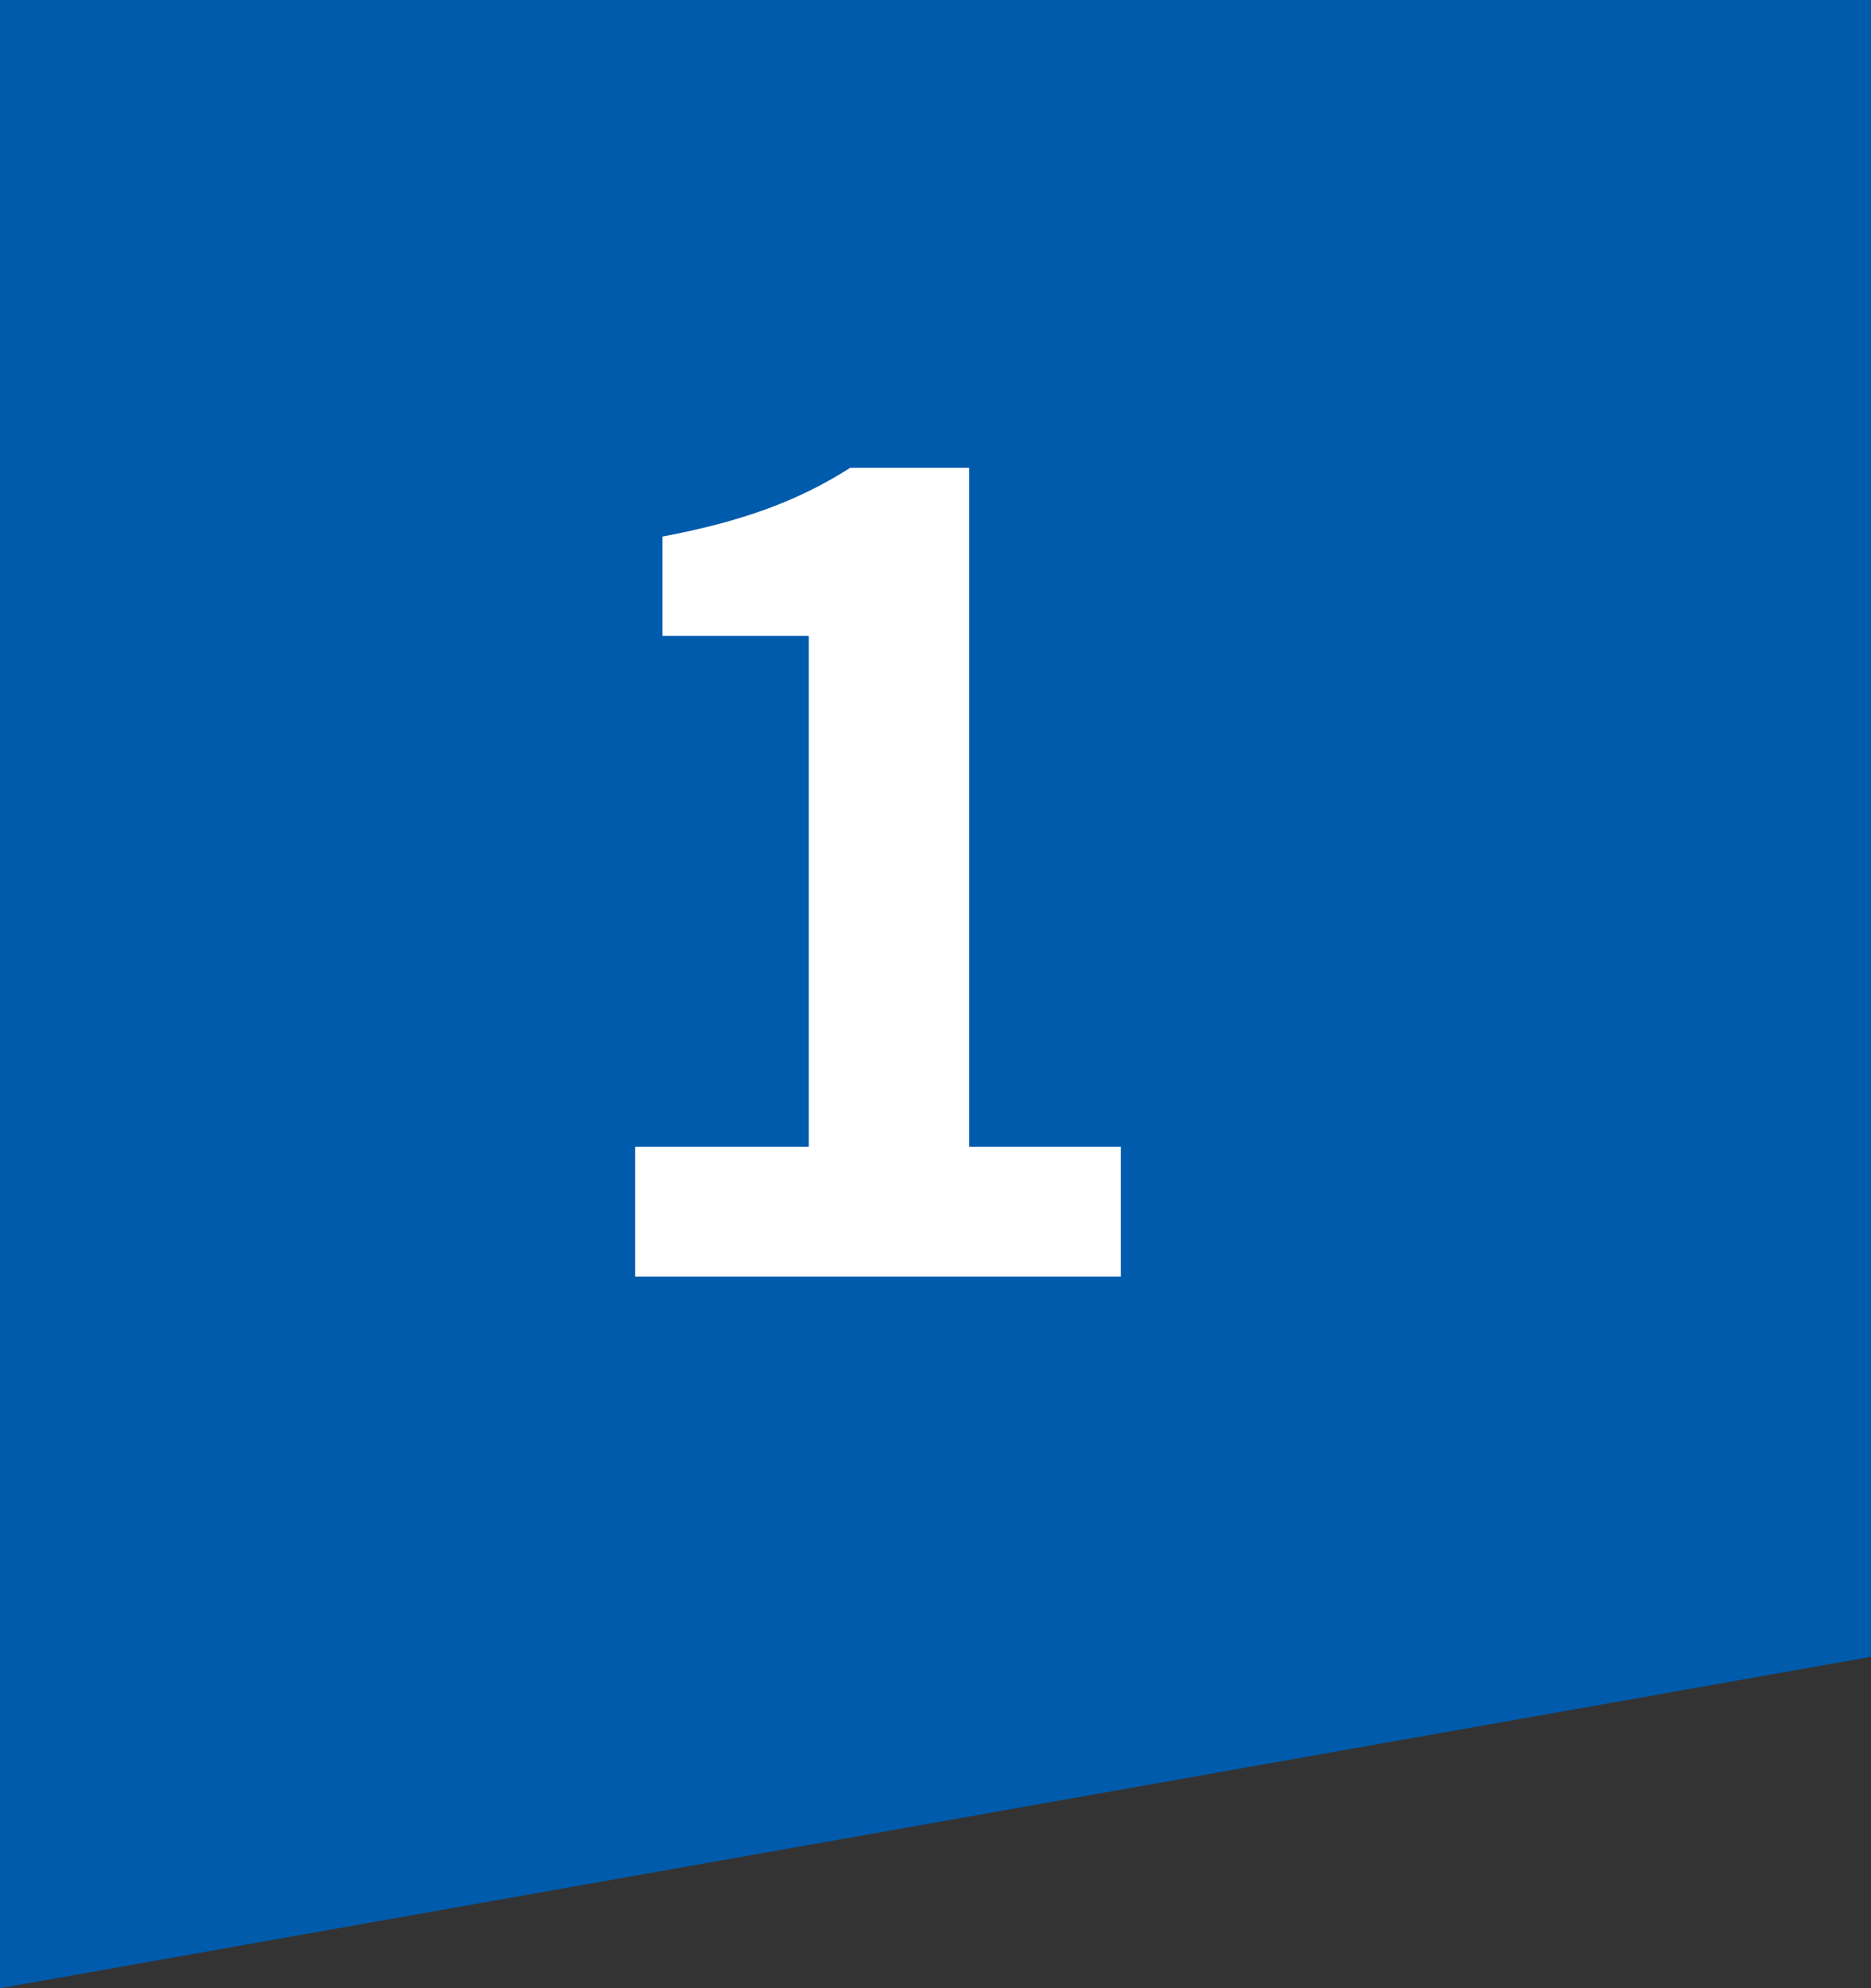
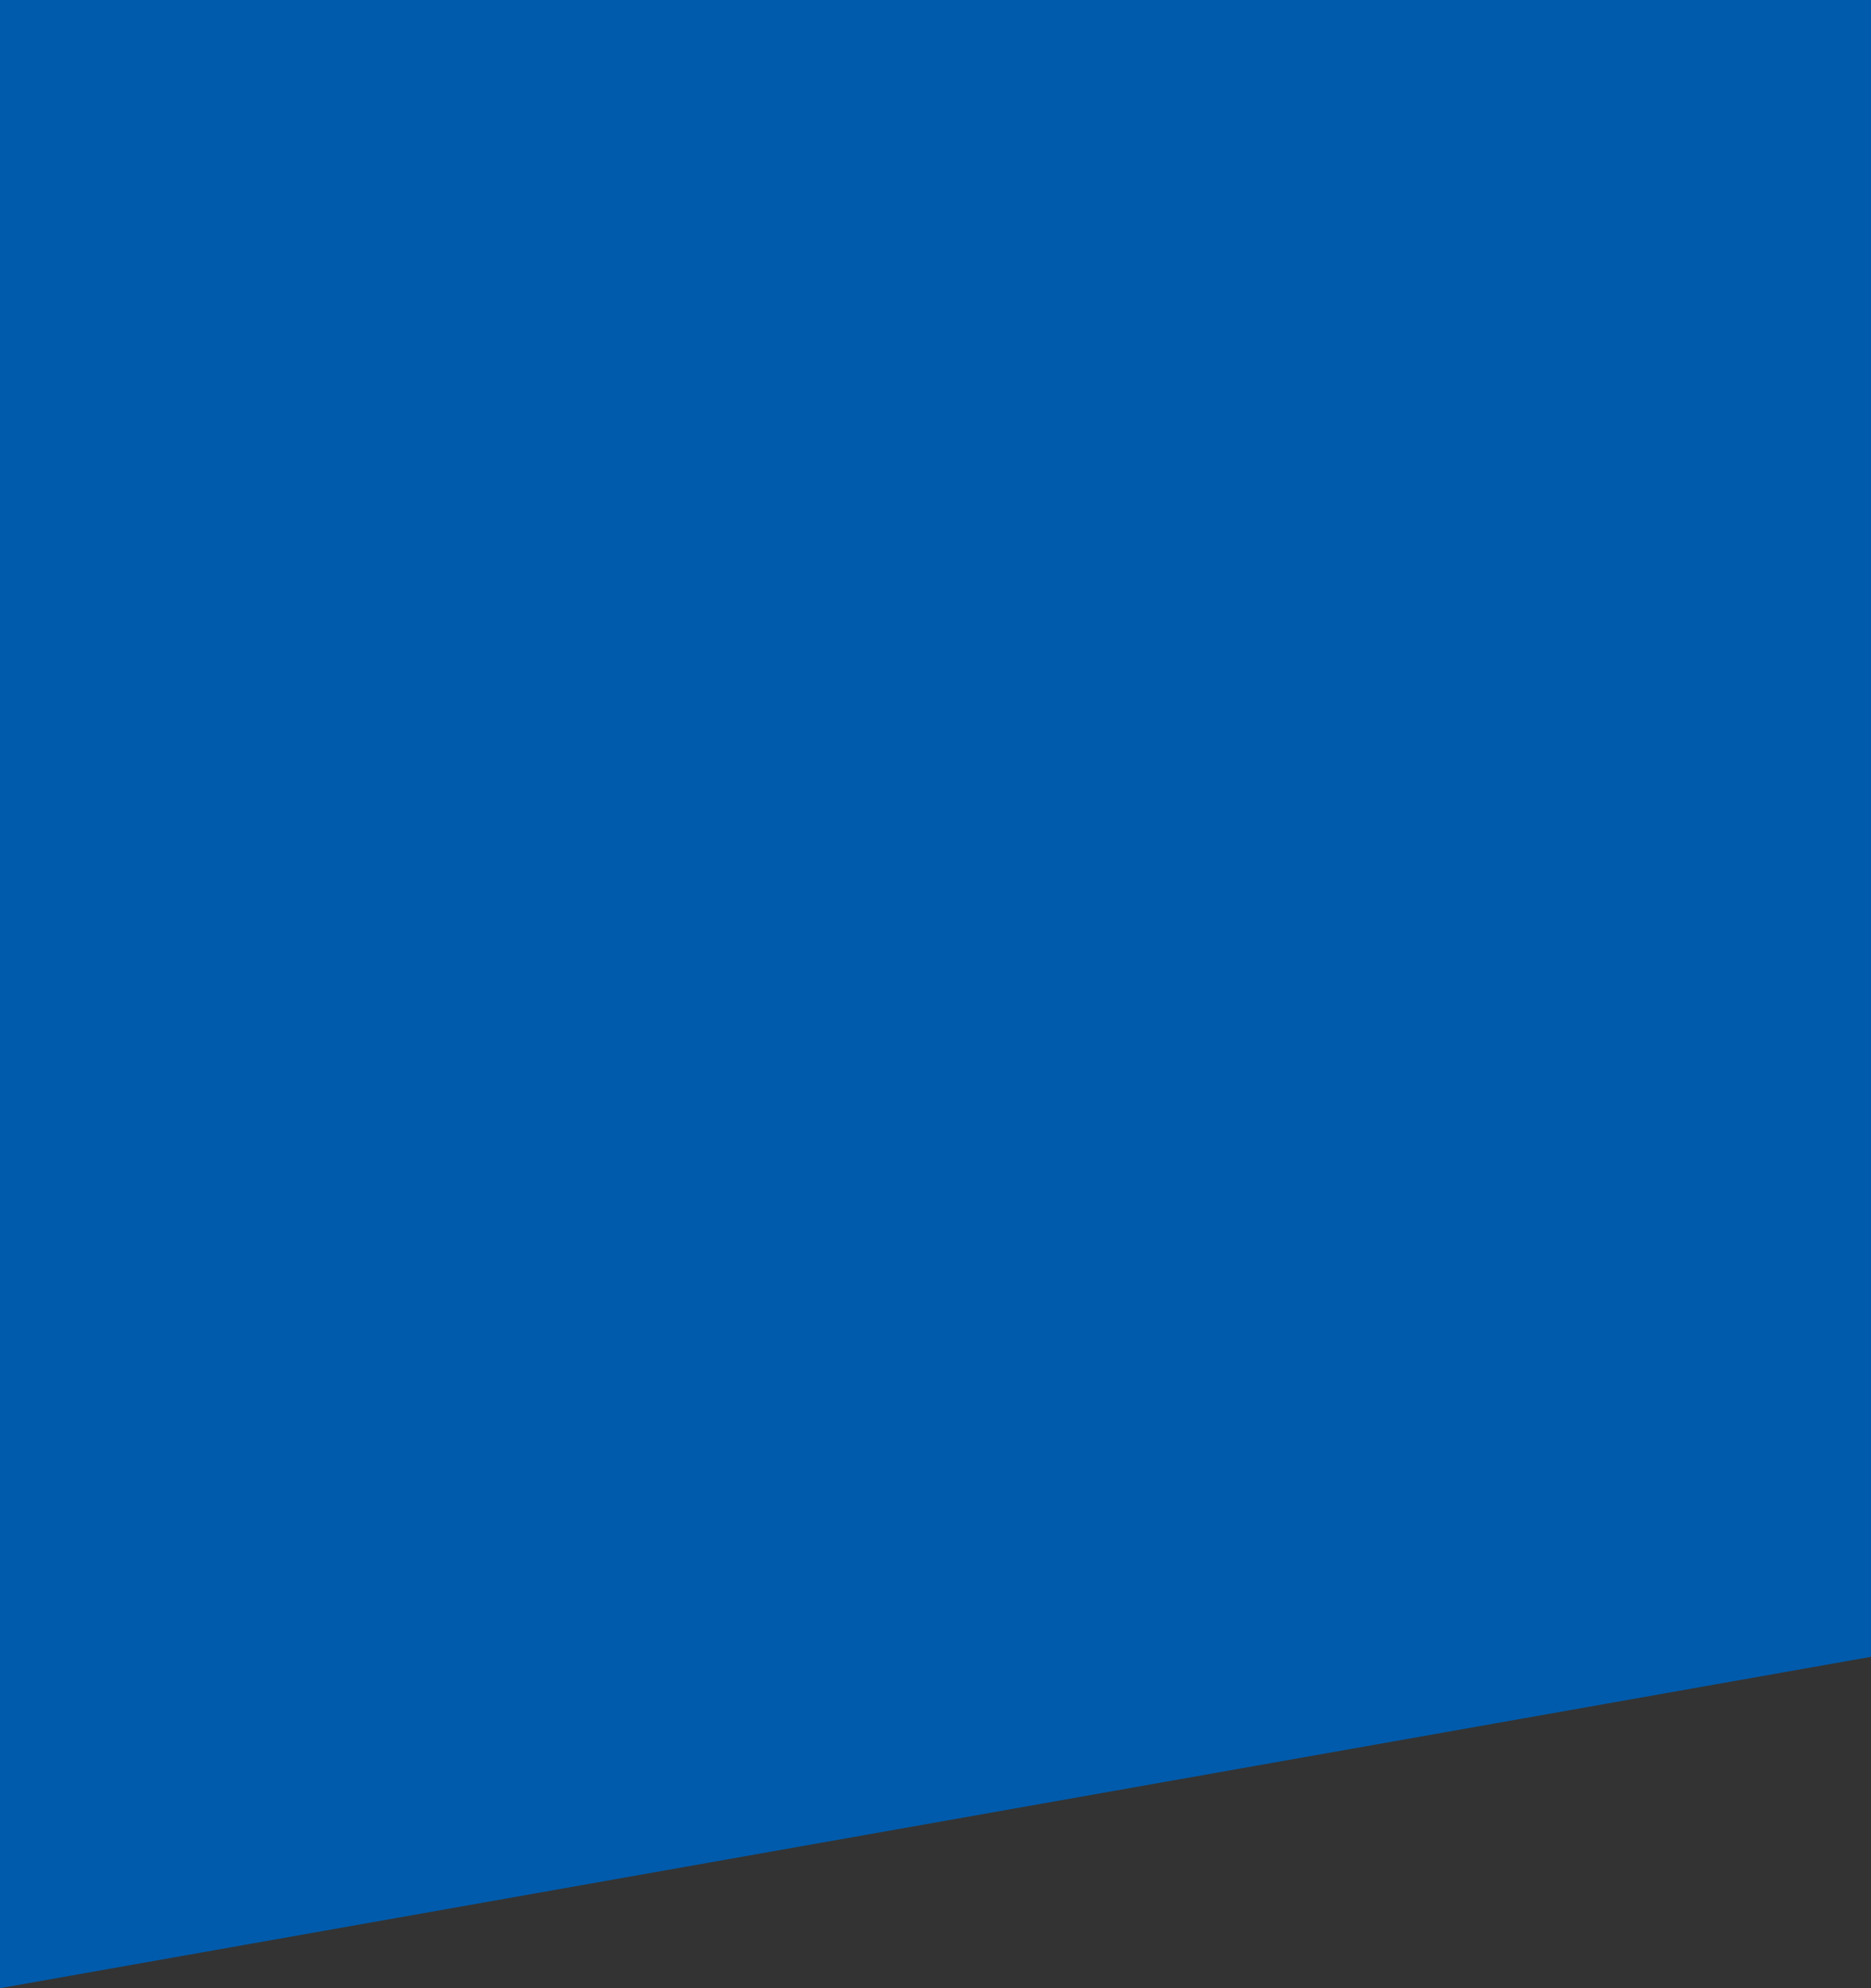
<svg xmlns="http://www.w3.org/2000/svg" width="48" height="51" viewBox="0 0 48 51" fill="none">
  <rect x="0" y="0" width="48" height="51" fill="#333333" stroke="none" />
  <path d="M48 0V42.5L-9.53674e-07 51V0L48 0Z" fill="#005BAC" />
-   <path d="M16.296 32.748V29.416H20.748V16.312H16.996V13.764C19.068 13.372 20.496 12.84 21.812 12H24.864V29.416H28.756V32.748H16.296Z" fill="white" />
</svg>